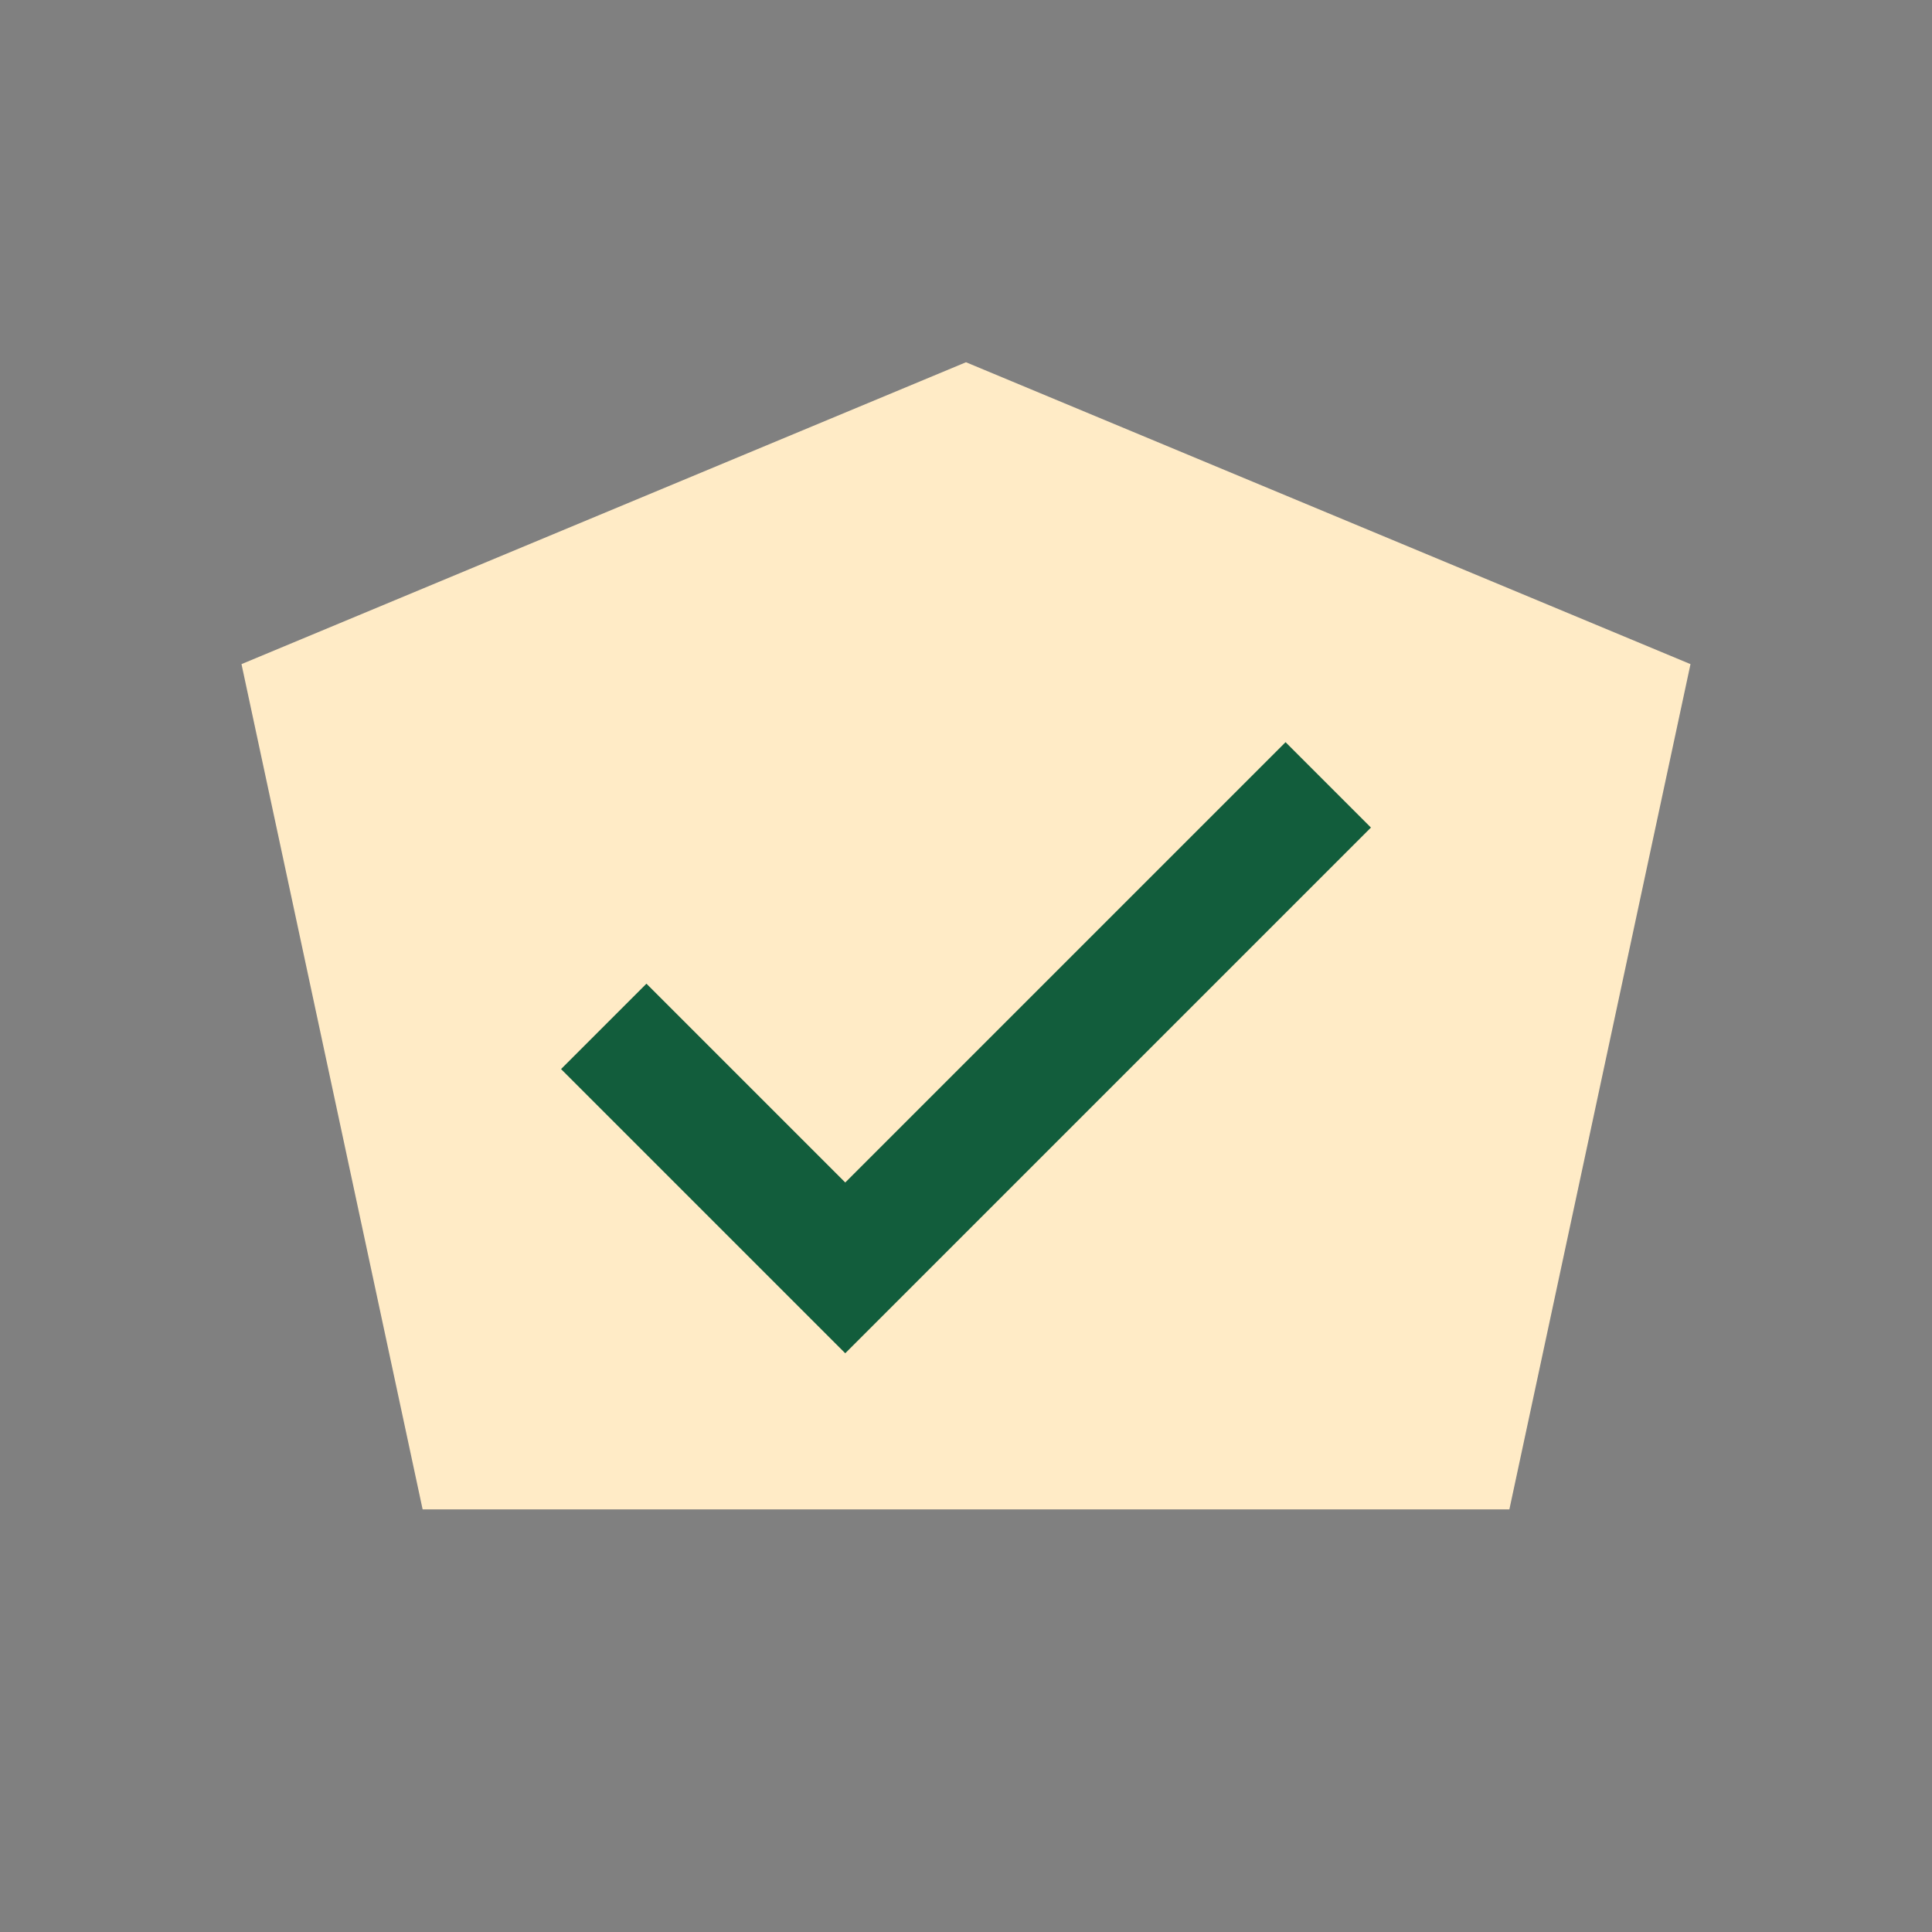
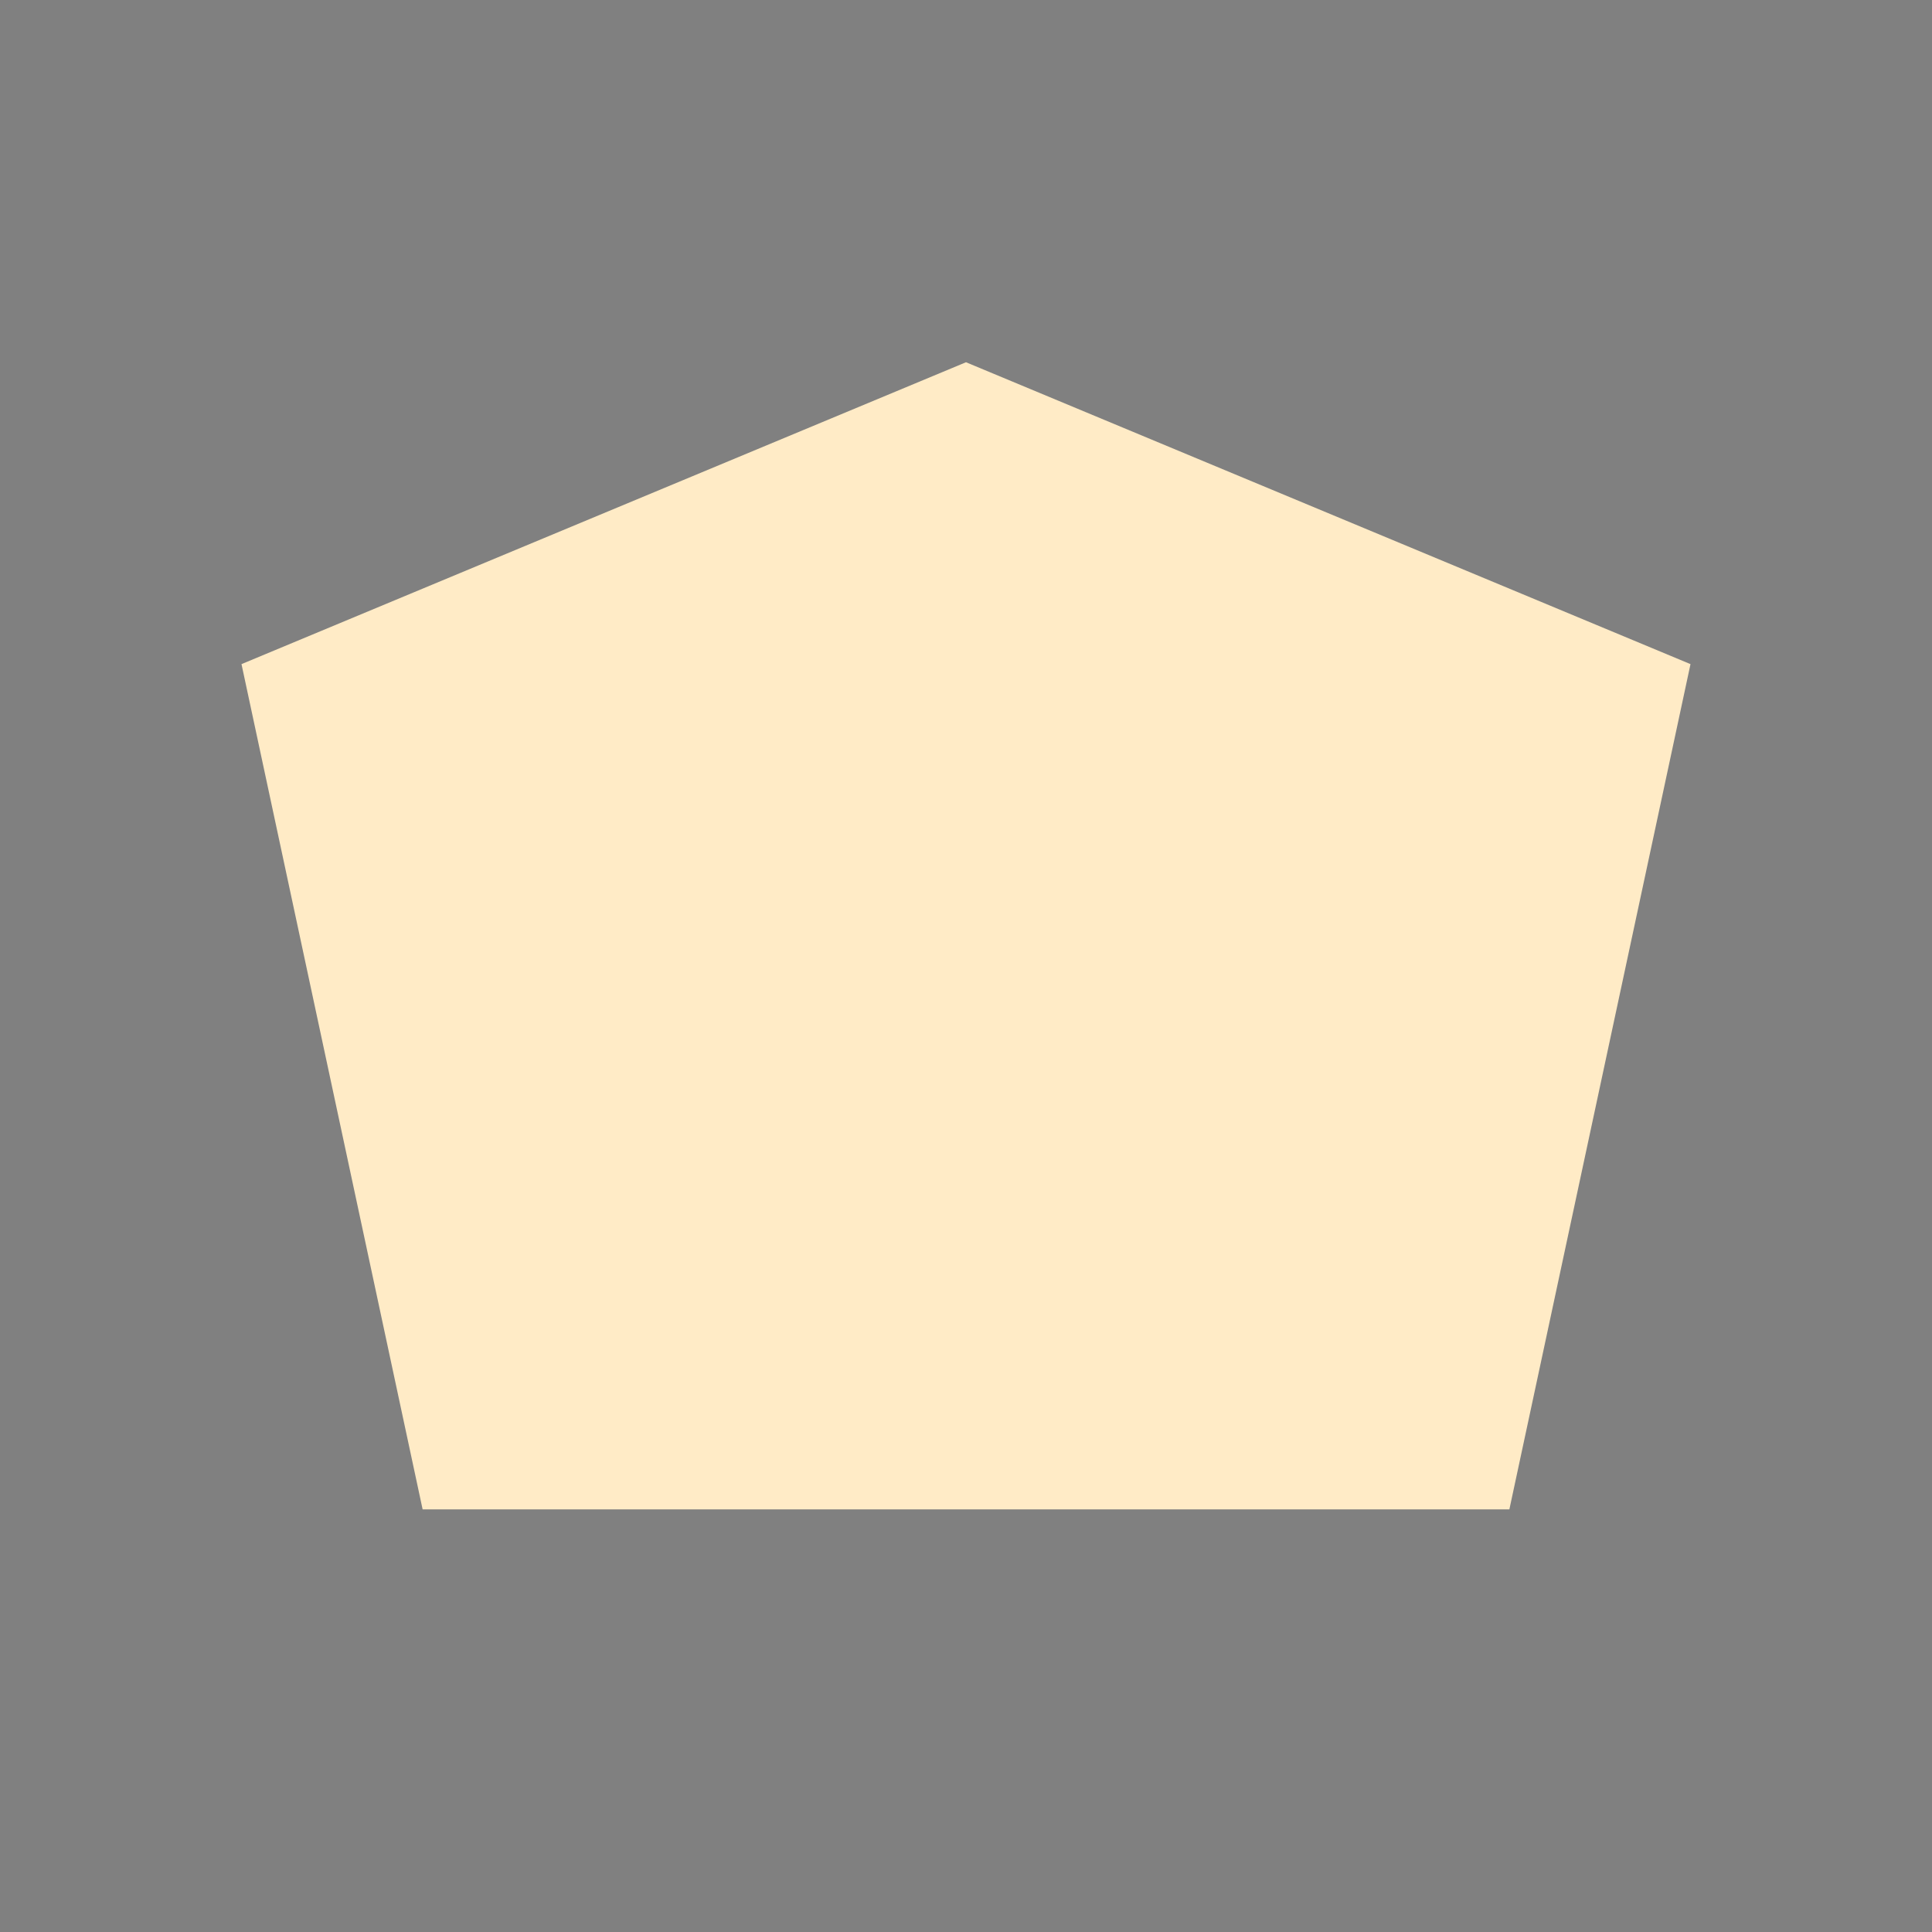
<svg xmlns="http://www.w3.org/2000/svg" width="32" height="32" viewBox="0 0 32 32">
  <rect x="0" y="0" width="32" height="32" fill="#808080" stroke="none" />
  <polygon points="16,6 28,11 25,25 7,25 4,11" fill="#FFEBC6" />
-   <path d="M10 17l4 4 8-8" stroke="#125D3C" stroke-width="2" fill="none" />
</svg>